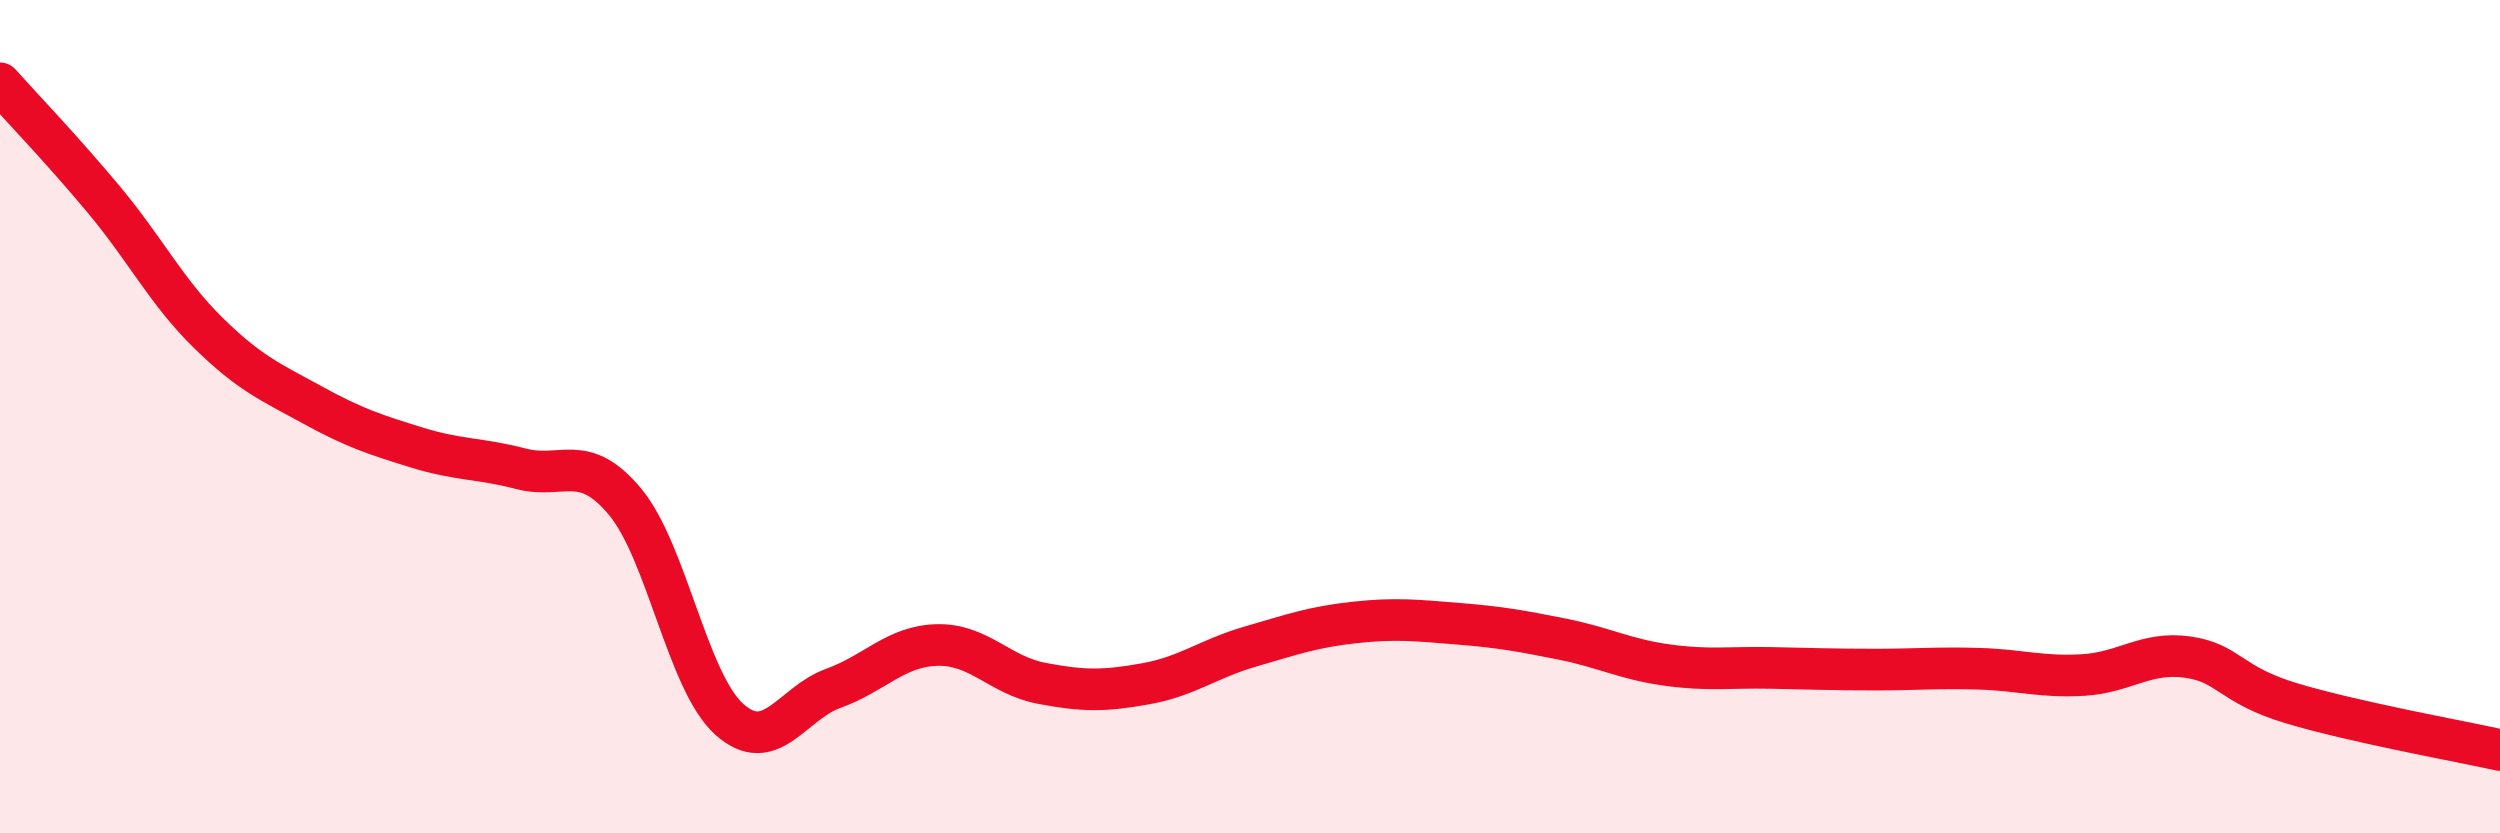
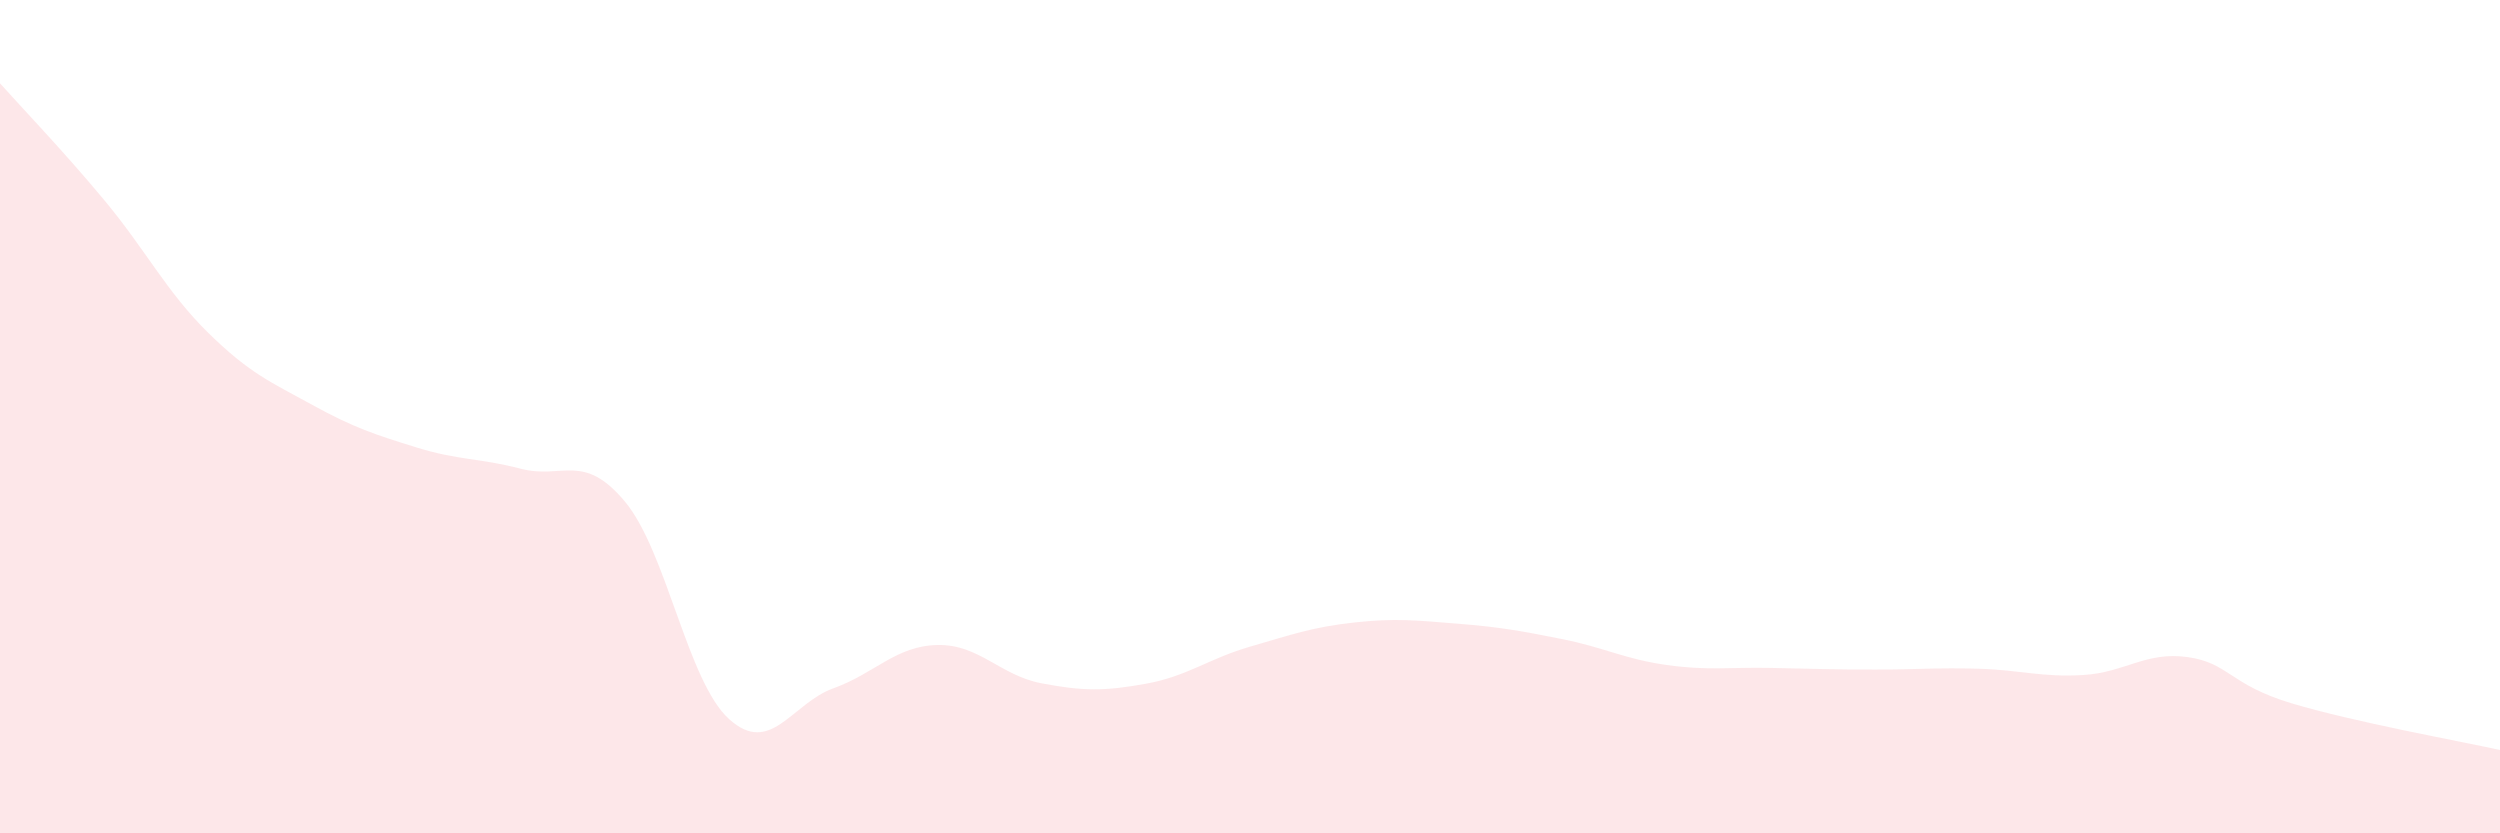
<svg xmlns="http://www.w3.org/2000/svg" width="60" height="20" viewBox="0 0 60 20">
  <path d="M 0,2 C 0.5,2.56 1.5,3.6 2.5,4.8 C 3.5,6 4,7.01 5,7.99 C 6,8.97 6.5,9.17 7.5,9.72 C 8.5,10.27 9,10.43 10,10.74 C 11,11.05 11.5,10.99 12.5,11.25 C 13.5,11.51 14,10.84 15,12.04 C 16,13.24 16.5,16.36 17.5,17.26 C 18.5,18.16 19,16.88 20,16.52 C 21,16.16 21.5,15.5 22.5,15.48 C 23.5,15.46 24,16.21 25,16.4 C 26,16.59 26.5,16.59 27.5,16.41 C 28.5,16.23 29,15.81 30,15.52 C 31,15.23 31.5,15.05 32.5,14.94 C 33.5,14.83 34,14.89 35,14.97 C 36,15.05 36.5,15.14 37.5,15.34 C 38.5,15.54 39,15.82 40,15.96 C 41,16.1 41.5,16.01 42.5,16.03 C 43.5,16.05 44,16.07 45,16.07 C 46,16.07 46.5,16.02 47.5,16.05 C 48.5,16.08 49,16.26 50,16.2 C 51,16.14 51.5,15.63 52.5,15.77 C 53.5,15.91 53.5,16.43 55,16.88 C 56.5,17.33 59,17.78 60,18L60 20L0 20Z" fill="#EB0A25" opacity="0.1" stroke-linecap="round" stroke-linejoin="round" />
-   <path d="M 0,2 C 0.5,2.56 1.5,3.6 2.5,4.8 C 3.5,6 4,7.01 5,7.99 C 6,8.97 6.5,9.17 7.5,9.72 C 8.5,10.27 9,10.43 10,10.74 C 11,11.05 11.5,10.99 12.5,11.25 C 13.5,11.51 14,10.84 15,12.04 C 16,13.24 16.5,16.36 17.5,17.26 C 18.5,18.16 19,16.88 20,16.52 C 21,16.16 21.5,15.5 22.5,15.48 C 23.5,15.46 24,16.21 25,16.4 C 26,16.59 26.5,16.59 27.5,16.41 C 28.5,16.23 29,15.81 30,15.52 C 31,15.23 31.5,15.05 32.5,14.94 C 33.5,14.83 34,14.89 35,14.97 C 36,15.05 36.5,15.14 37.5,15.34 C 38.5,15.54 39,15.82 40,15.96 C 41,16.1 41.5,16.01 42.5,16.03 C 43.5,16.05 44,16.07 45,16.07 C 46,16.07 46.5,16.02 47.5,16.05 C 48.5,16.08 49,16.26 50,16.2 C 51,16.14 51.5,15.63 52.5,15.77 C 53.5,15.91 53.5,16.43 55,16.88 C 56.5,17.33 59,17.78 60,18" stroke="#EB0A25" stroke-width="1" fill="none" stroke-linecap="round" stroke-linejoin="round" />
</svg>